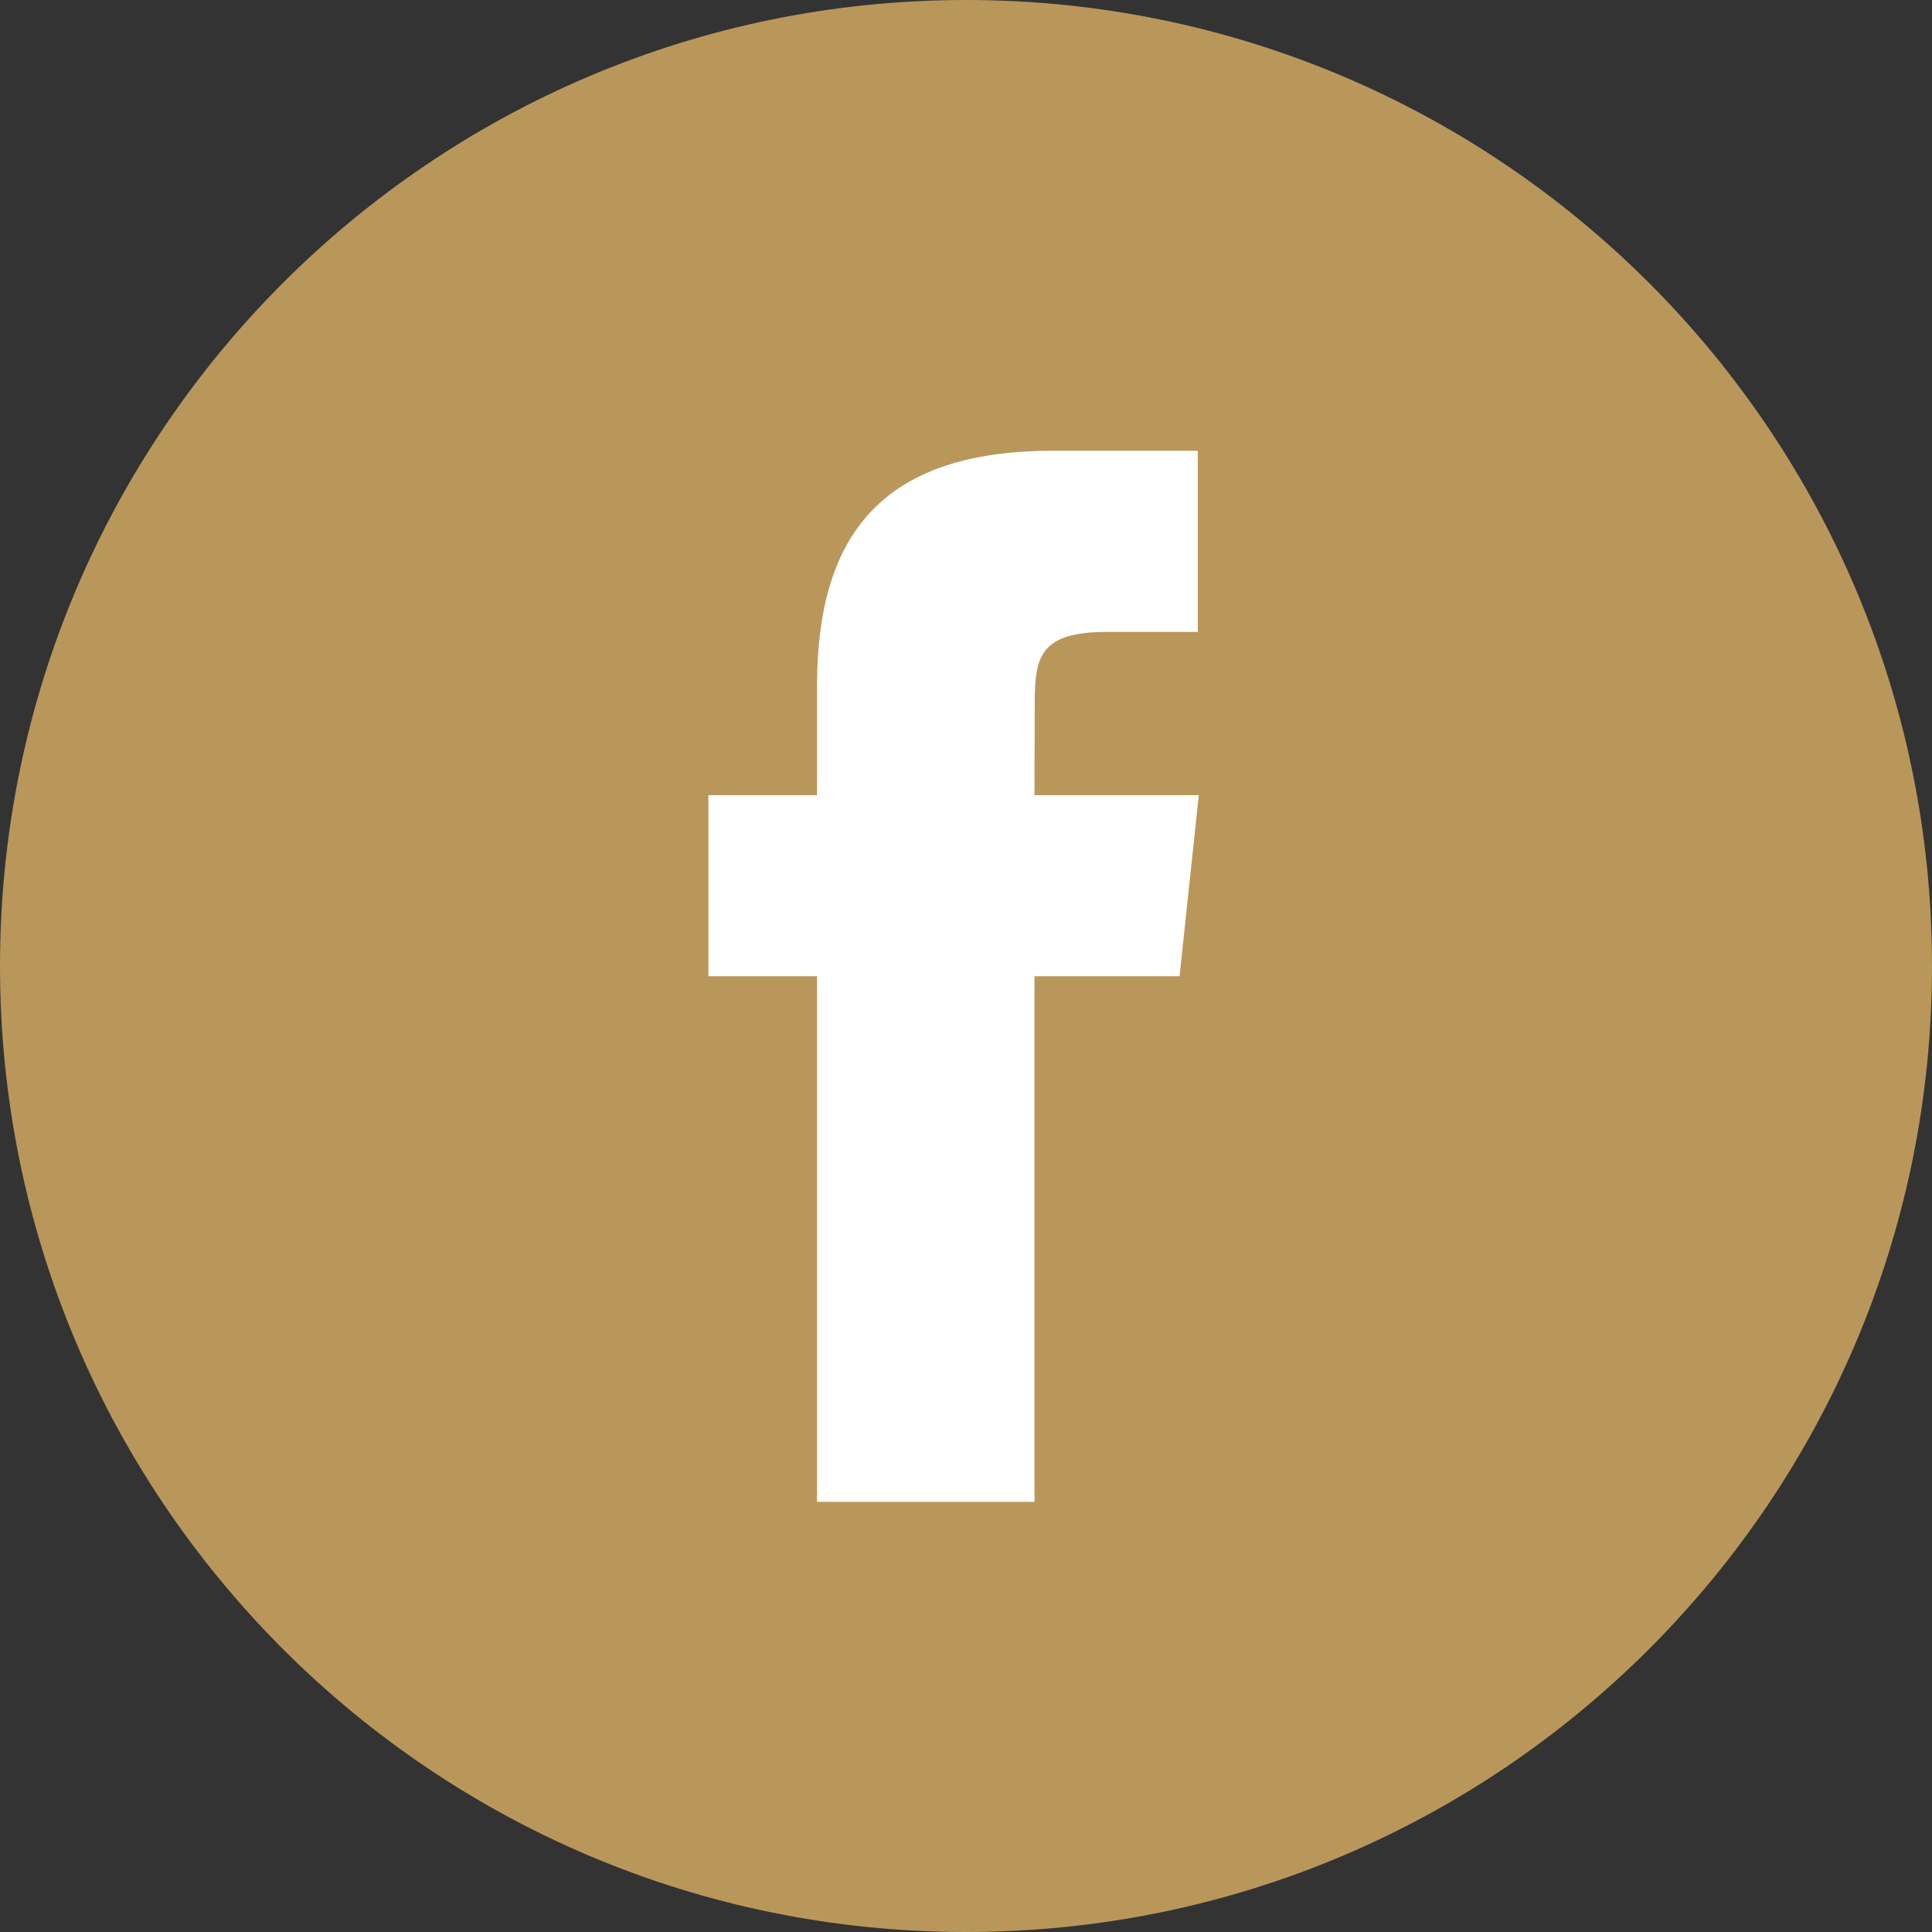
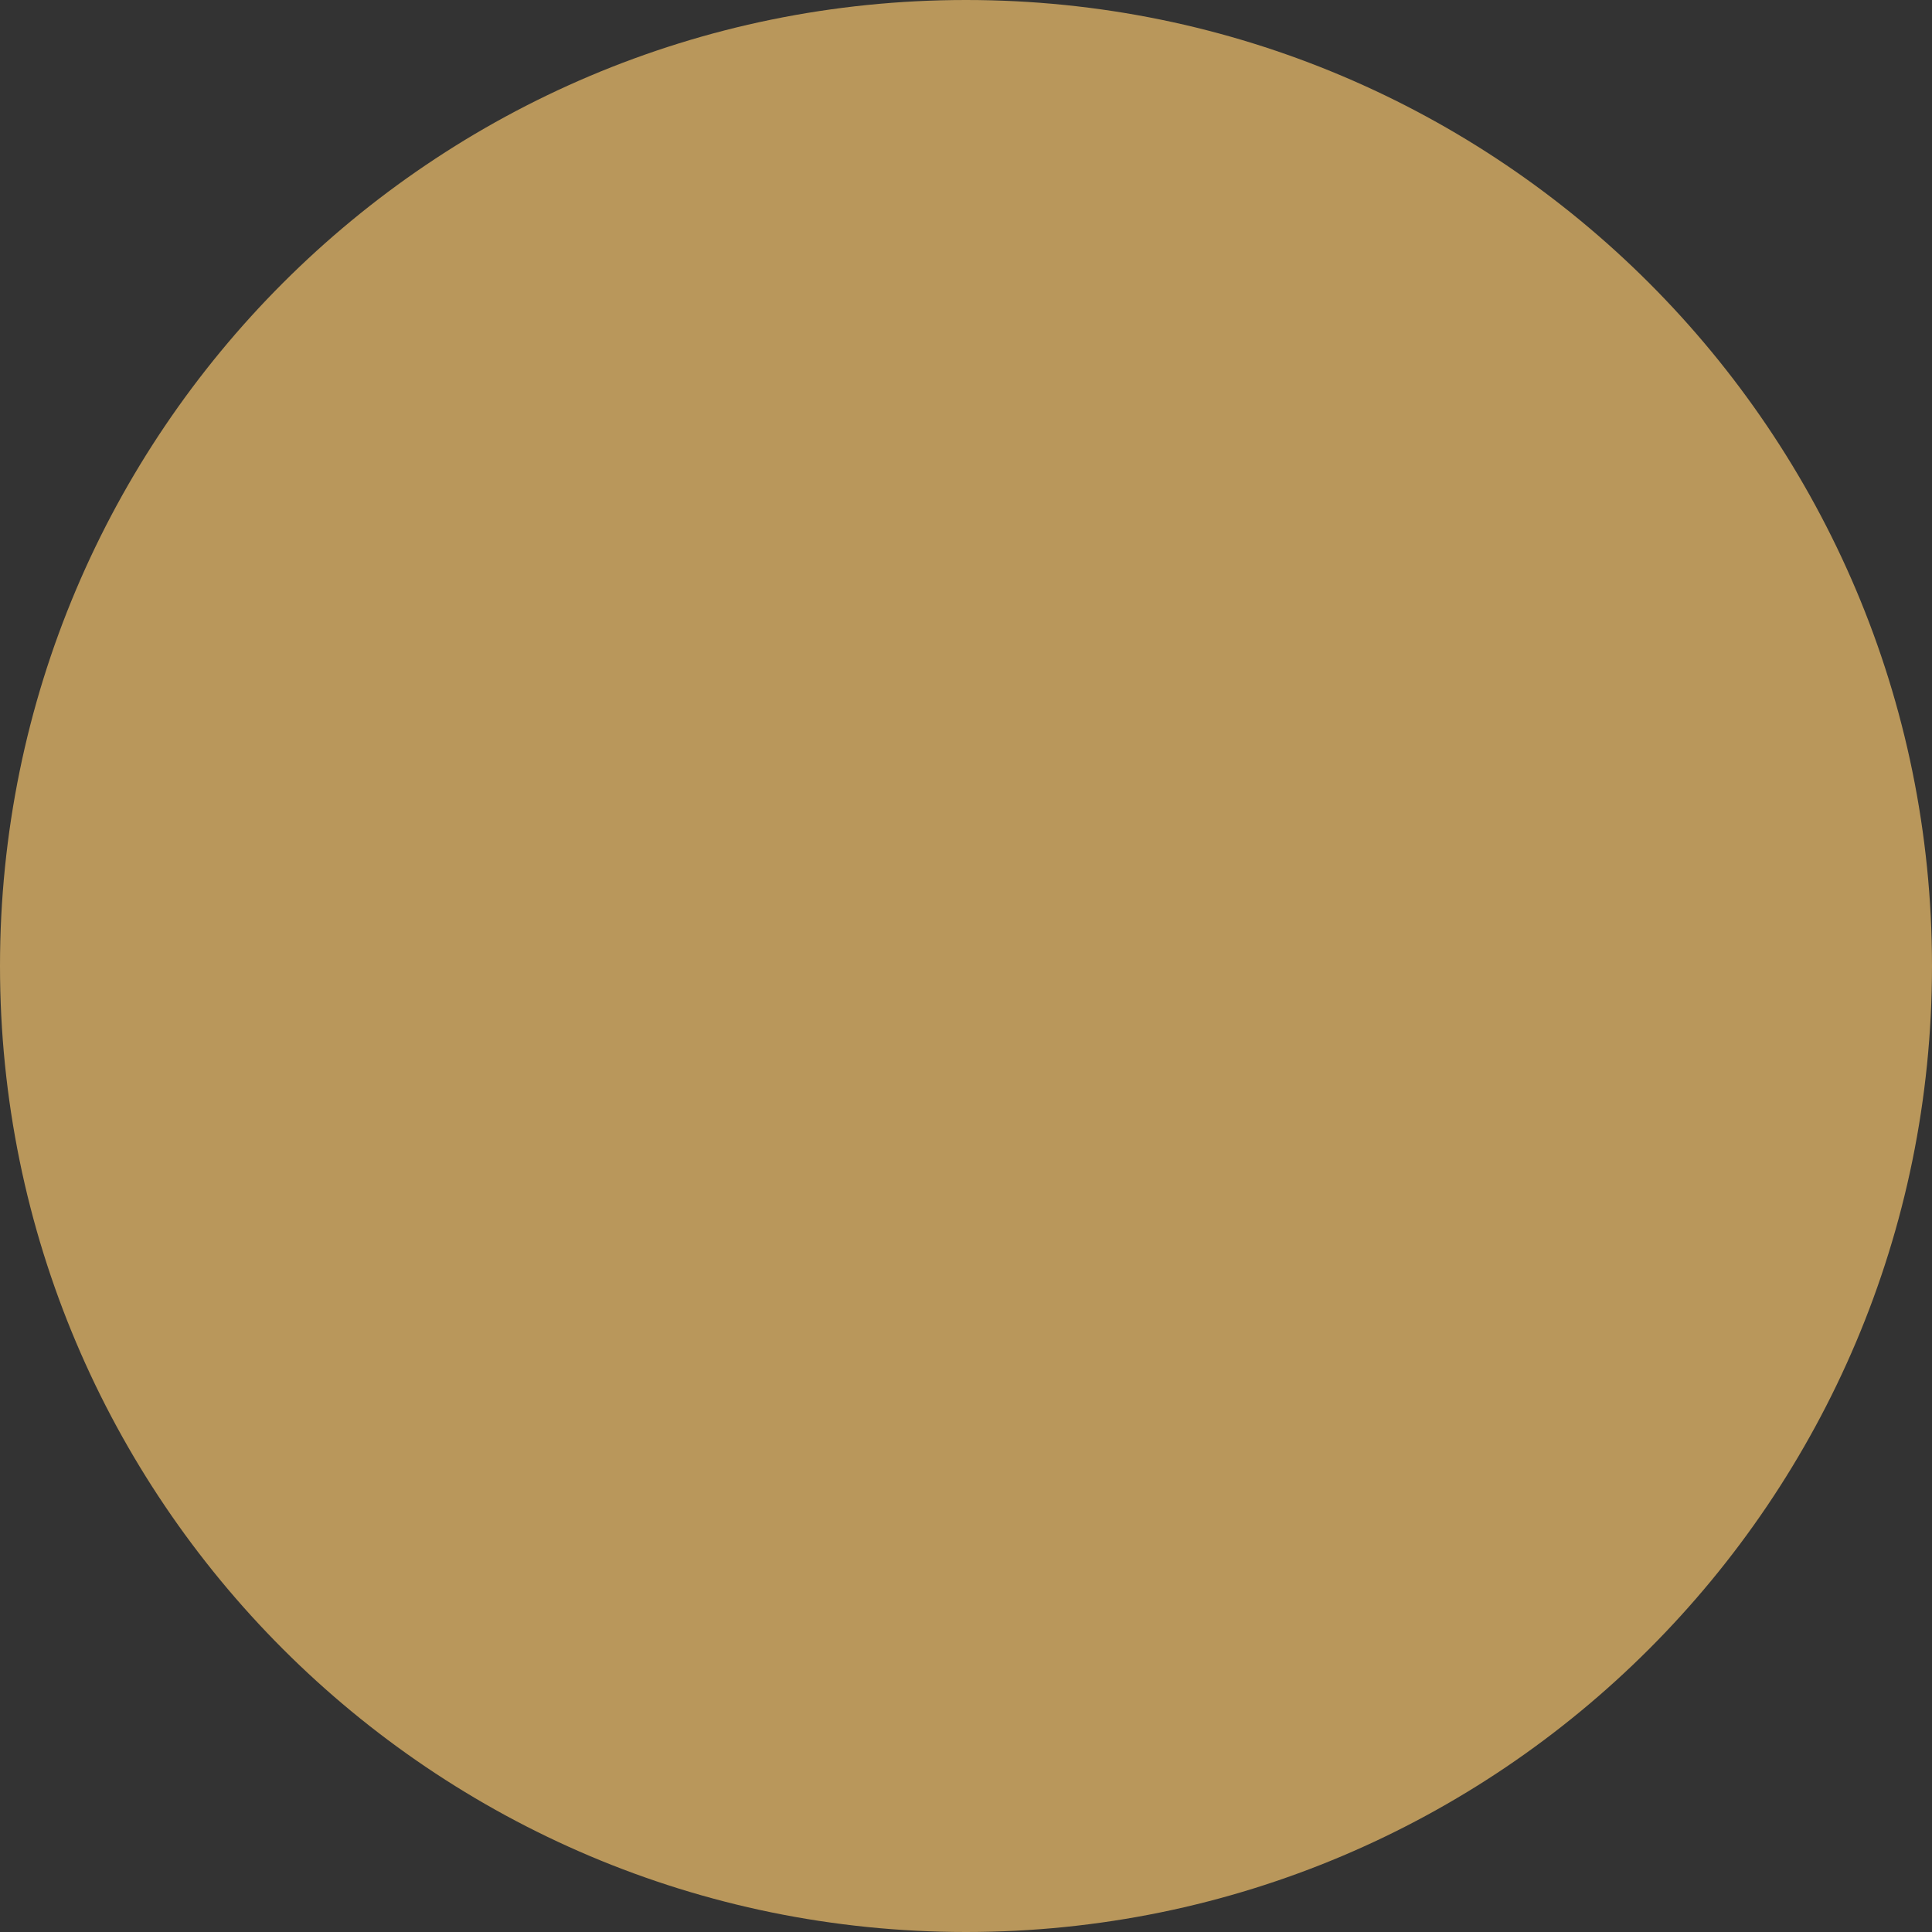
<svg xmlns="http://www.w3.org/2000/svg" width="37" height="37" viewBox="0 0 37 37">
  <rect x="0" y="0" width="37" height="37" fill="#333333" stroke="none" />
  <g fill="none" fill-rule="evenodd">
    <path fill="#B9975B" d="M0,18.5 C0,8.283 8.283,0 18.5,0 C28.717,0 37,8.283 37,18.5 C37,28.717 28.717,37 18.5,37 C8.283,37 0,28.717 0,18.5 Z" />
-     <path fill="#FFF" d="M19.812,28.761 L19.812,18.696 L22.59,18.696 L22.958,15.228 L19.812,15.228 L19.816,13.492 C19.816,12.587 19.902,12.102 21.202,12.102 L22.939,12.102 L22.939,8.633 L20.16,8.633 C16.822,8.633 15.647,10.316 15.647,13.145 L15.647,15.228 L13.567,15.228 L13.567,18.696 L15.647,18.696 L15.647,28.761 L19.812,28.761 Z" />
  </g>
</svg>